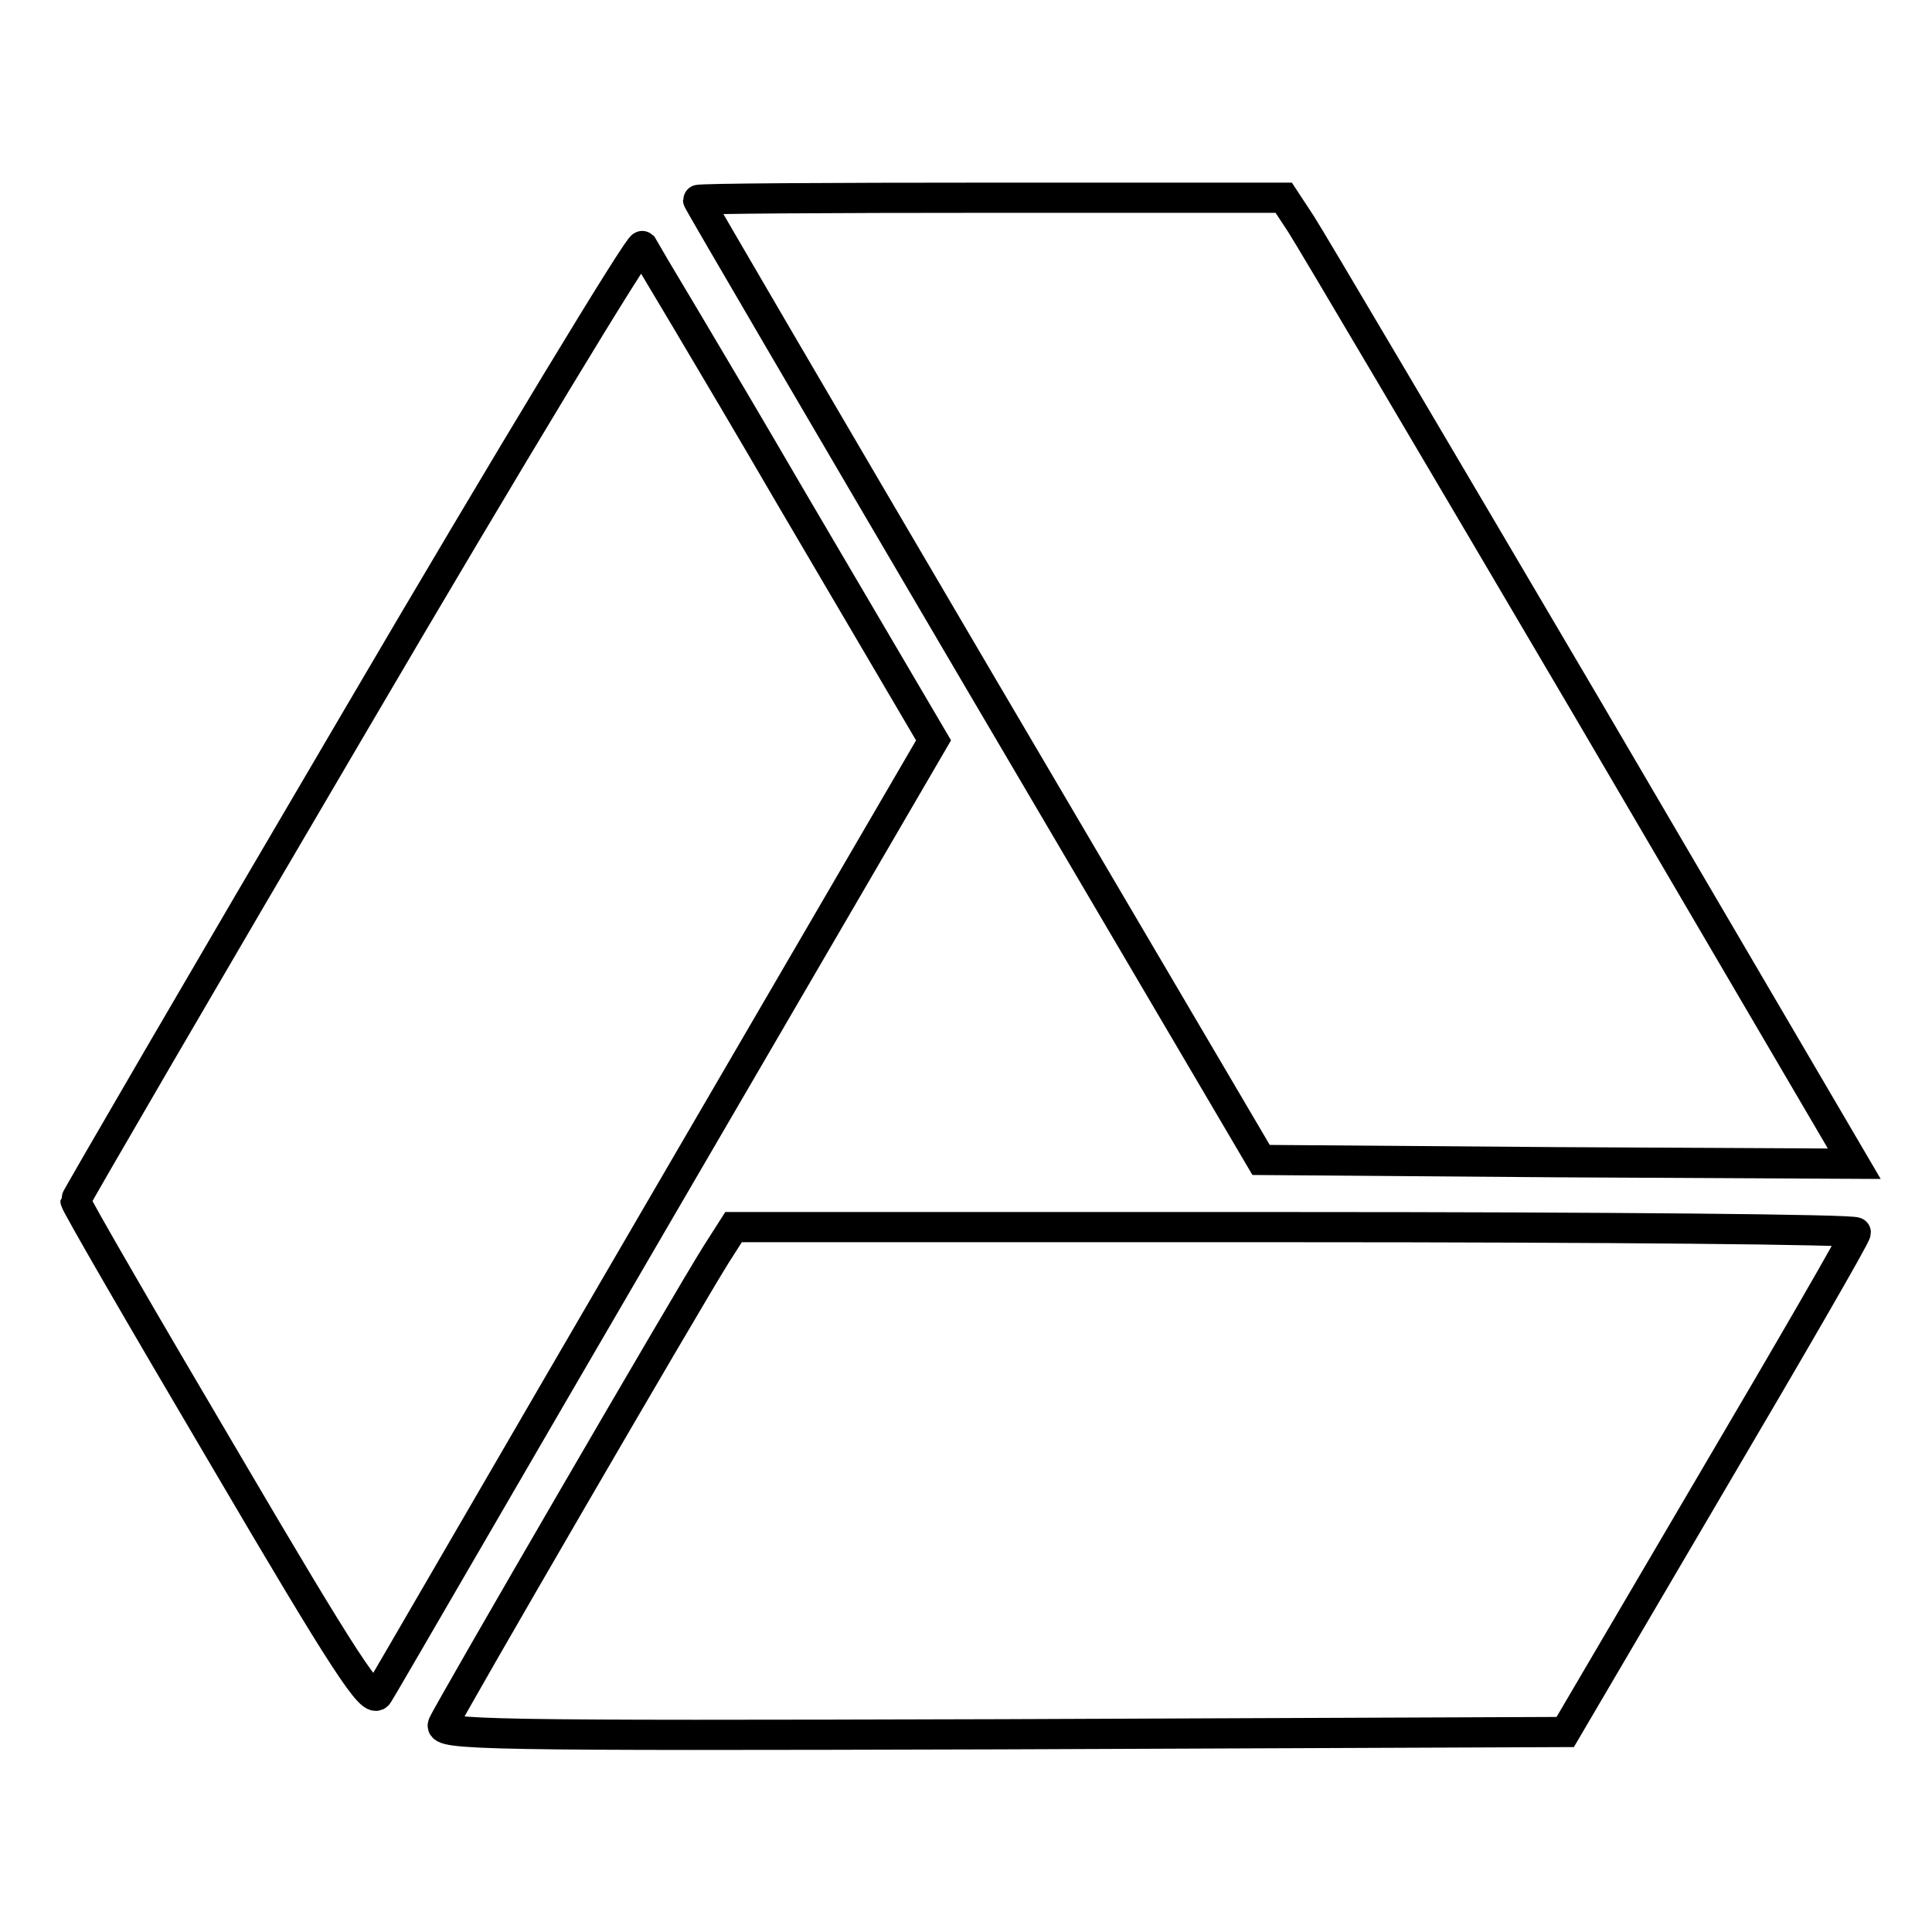
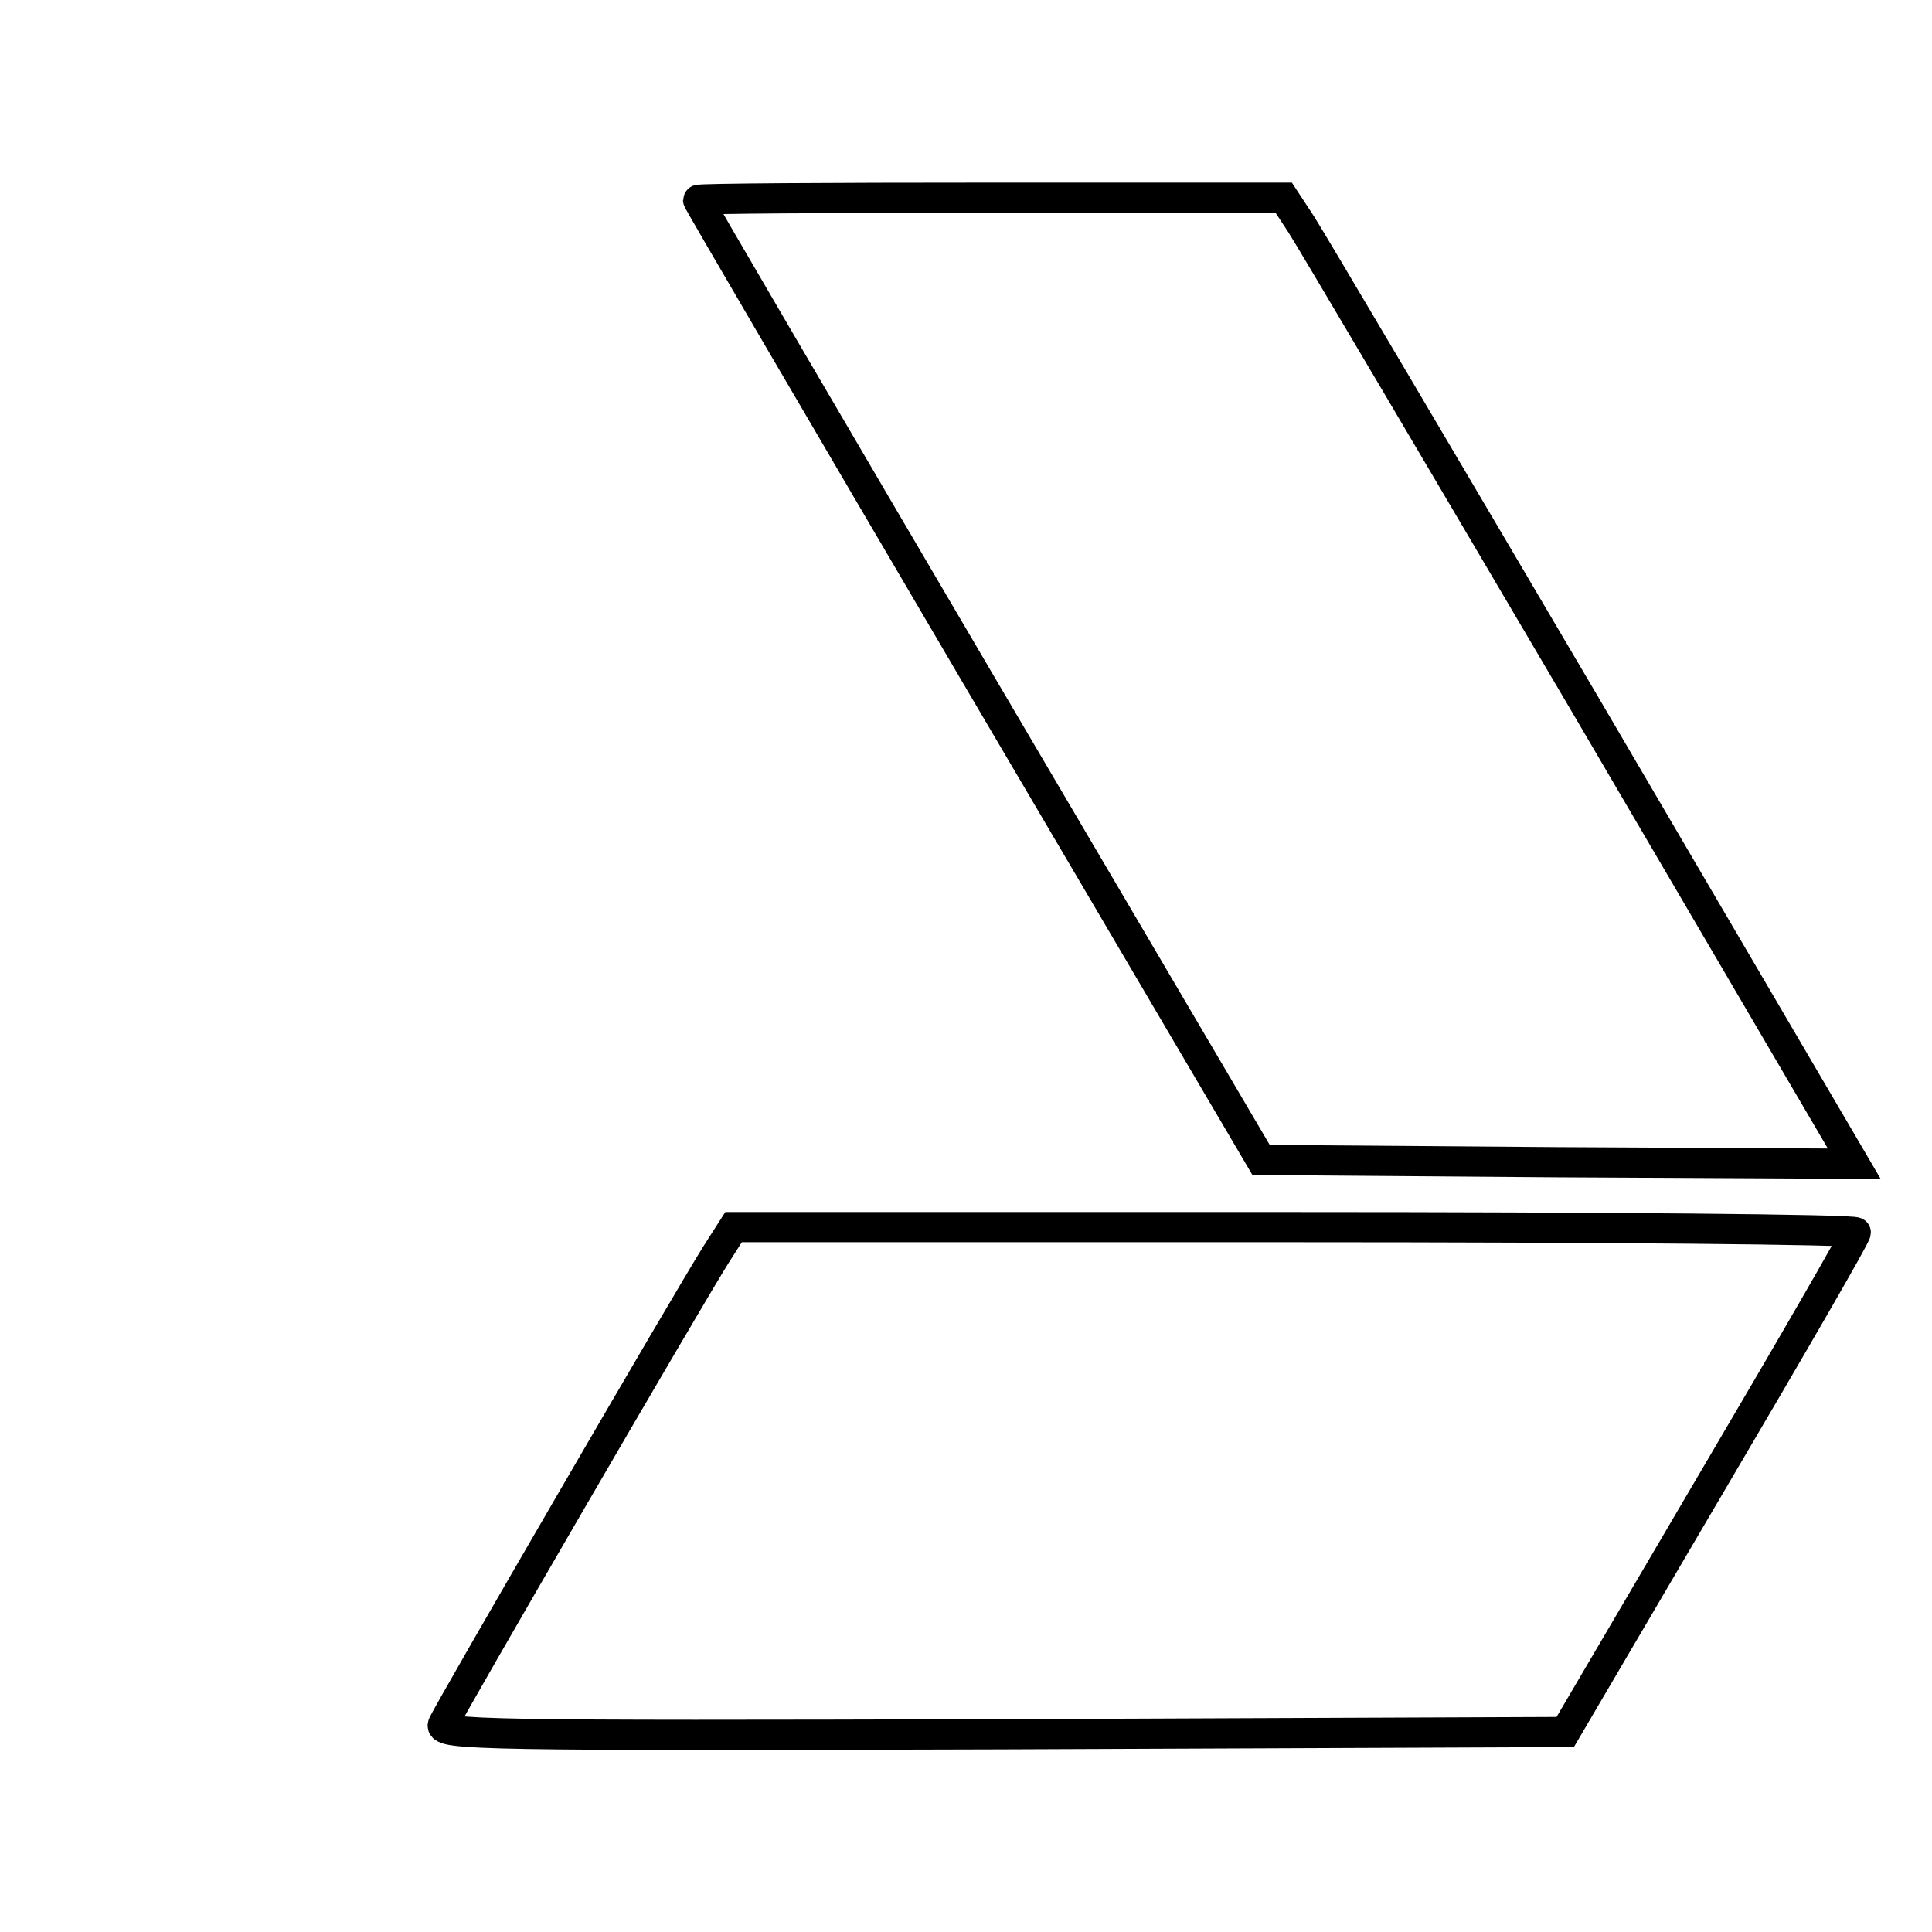
<svg xmlns="http://www.w3.org/2000/svg" version="1.1" x="0px" y="0px" viewBox="0 0 256 256" enable-background="new 0 0 256 256" xml:space="preserve">
  <g>
    <g>
      <path stroke-width="4" fill-opacity="0" stroke="#000000" d="M92.5,26.5c0,0.2,16.8,28.9,37.3,63.8l37.3,63.4l39.3,0.3l39.3,0.2l-35.4-60.4  c-19.6-33.3-36.6-62.1-37.9-64.1l-2.3-3.5h-38.9C109.9,26.2,92.5,26.3,92.5,26.5z" />
-       <path stroke-width="4" fill-opacity="0" stroke="#000000" d="M47.2,95.3C26.8,130,10,158.9,10,159.1c0,0.4,8.8,15.6,19.6,33.9c16.2,27.6,19.7,32.9,20.5,31.5  c0.6-0.9,17.3-29.8,37.3-64.1l36.3-62.3l-19.1-32.5C94.3,47.9,85.3,33,85.1,32.6C84.7,32.3,67.6,60.5,47.2,95.3z" />
      <path stroke-width="4" fill-opacity="0" stroke="#000000" d="M94.9,166.2c-3.6,5.7-35.5,60.6-36.2,62.3c-0.6,1.4,5.4,1.5,74,1.3l74.7-0.3l19.2-32.7  c10.6-18,19.3-33,19.3-33.5c0-0.4-33.5-0.7-74.4-0.7H97.2L94.9,166.2z" />
    </g>
  </g>
</svg>